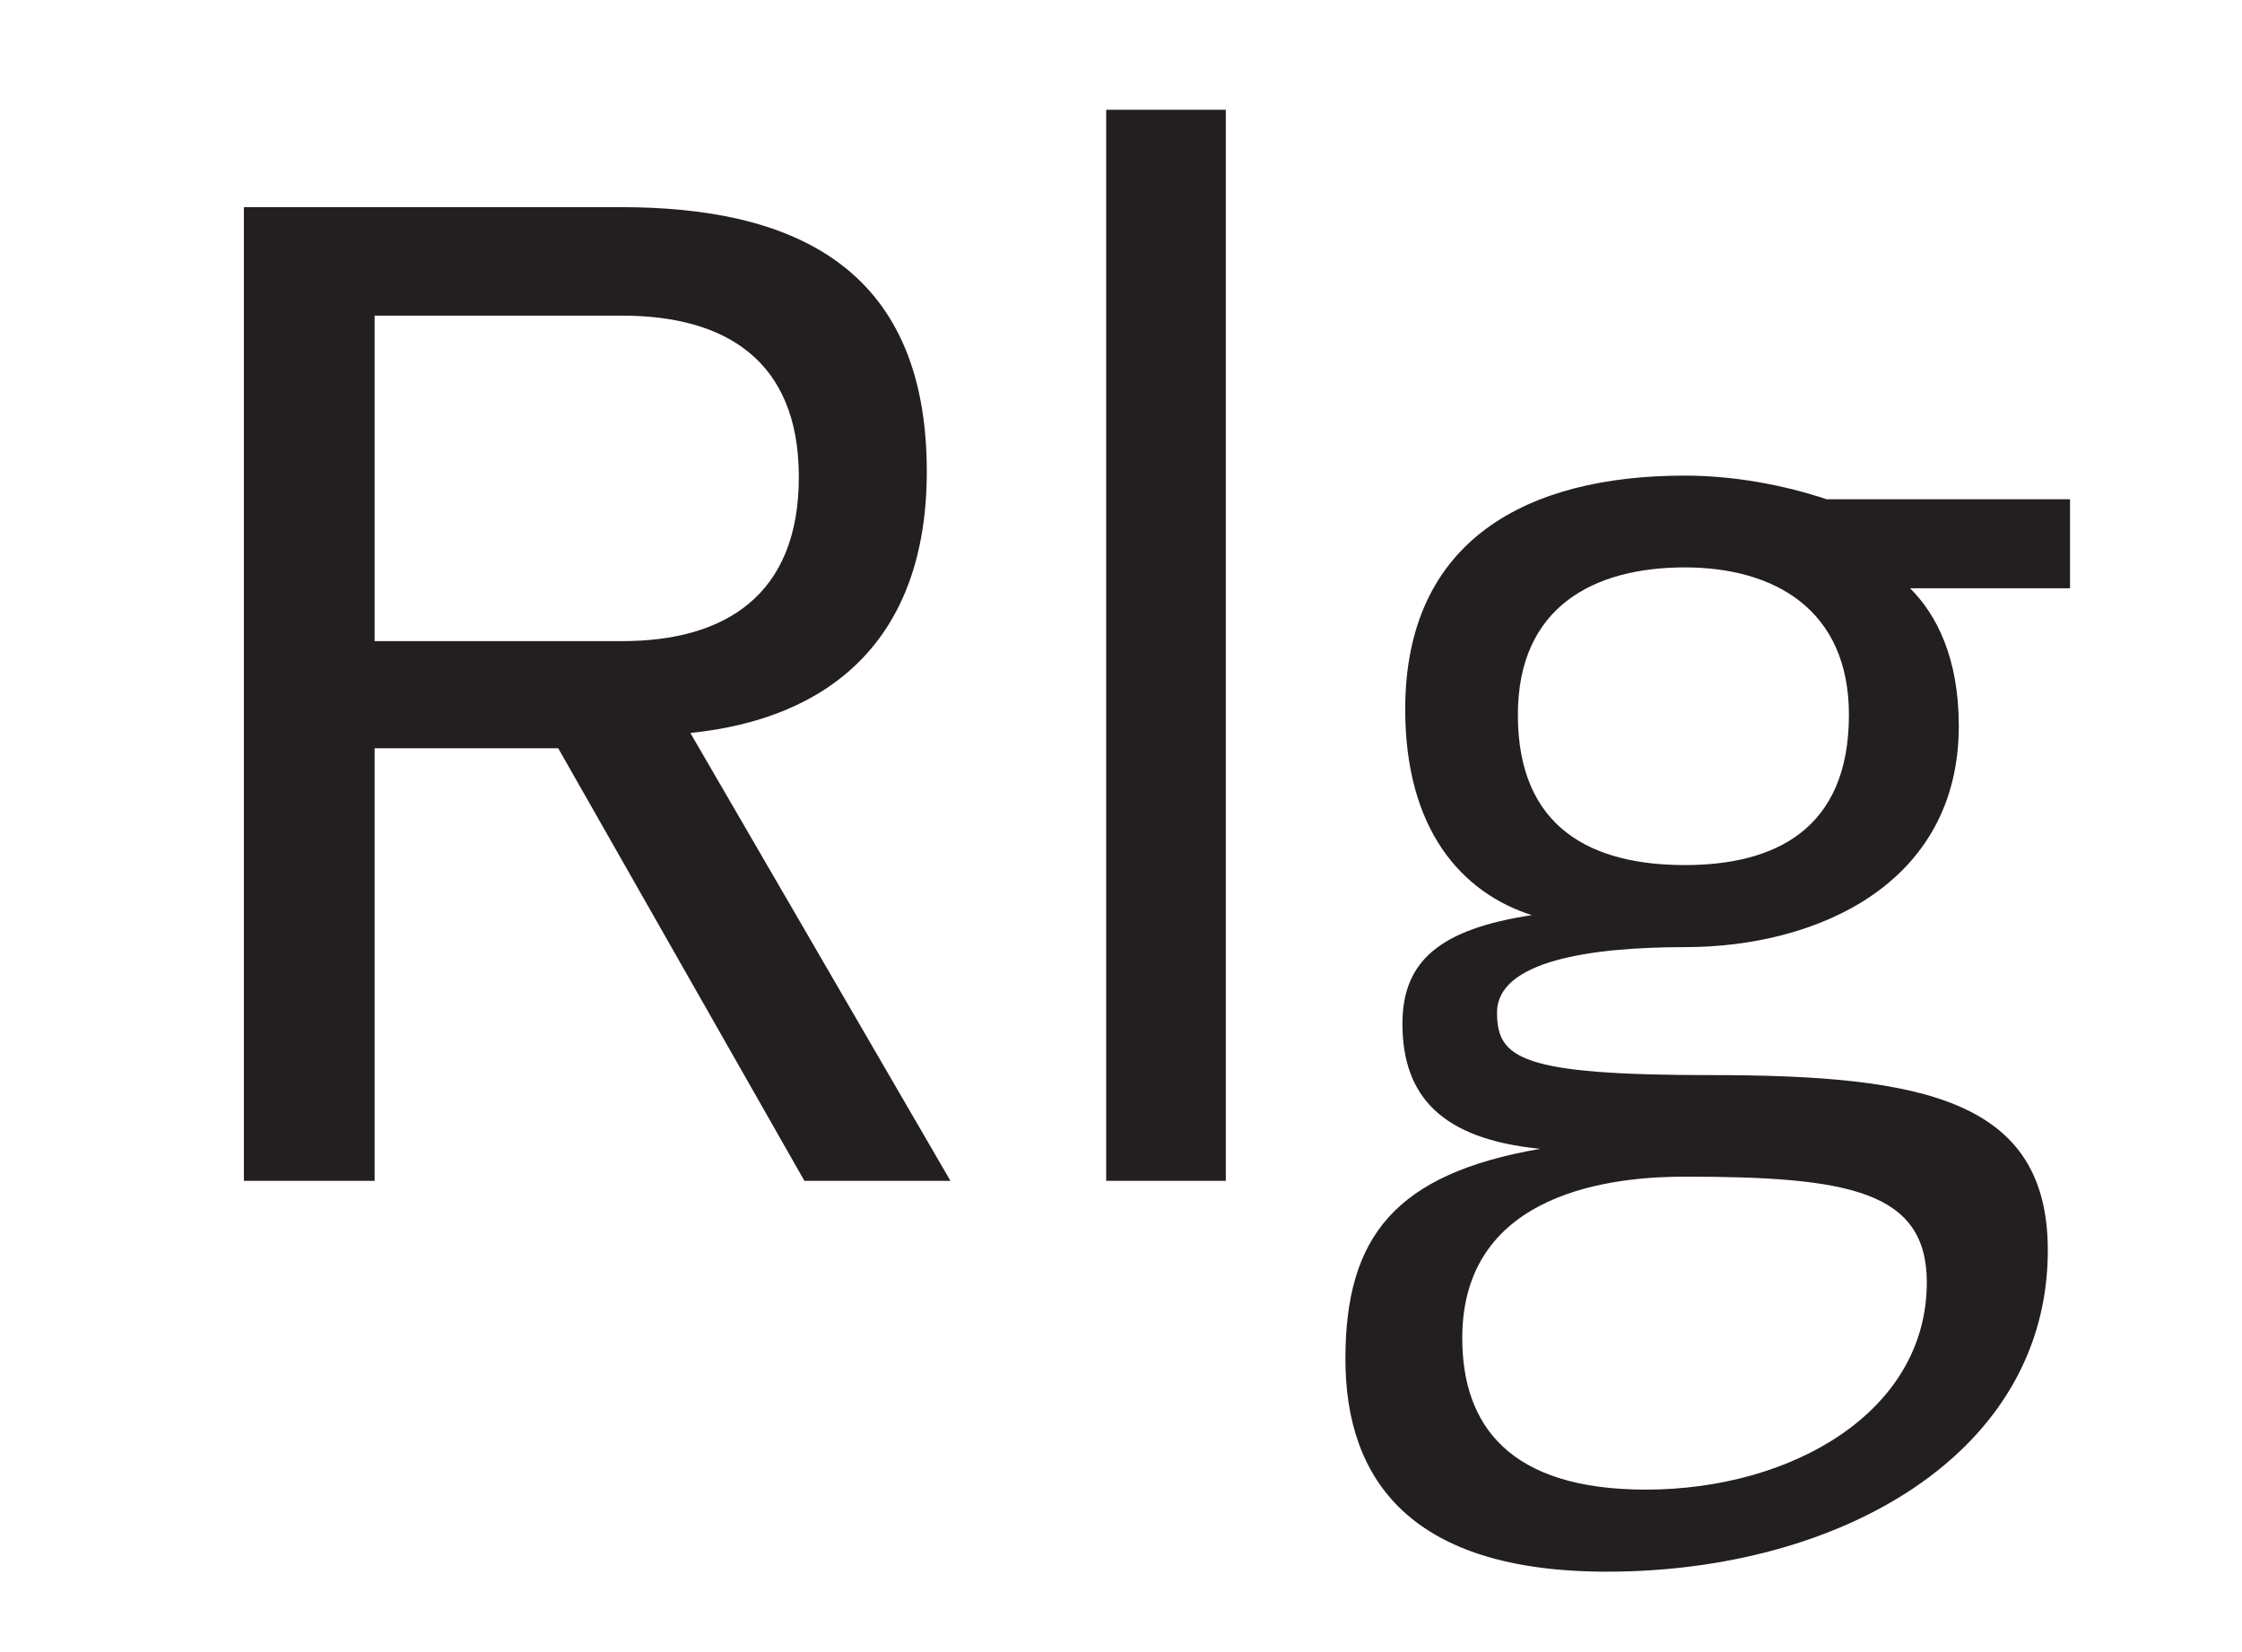
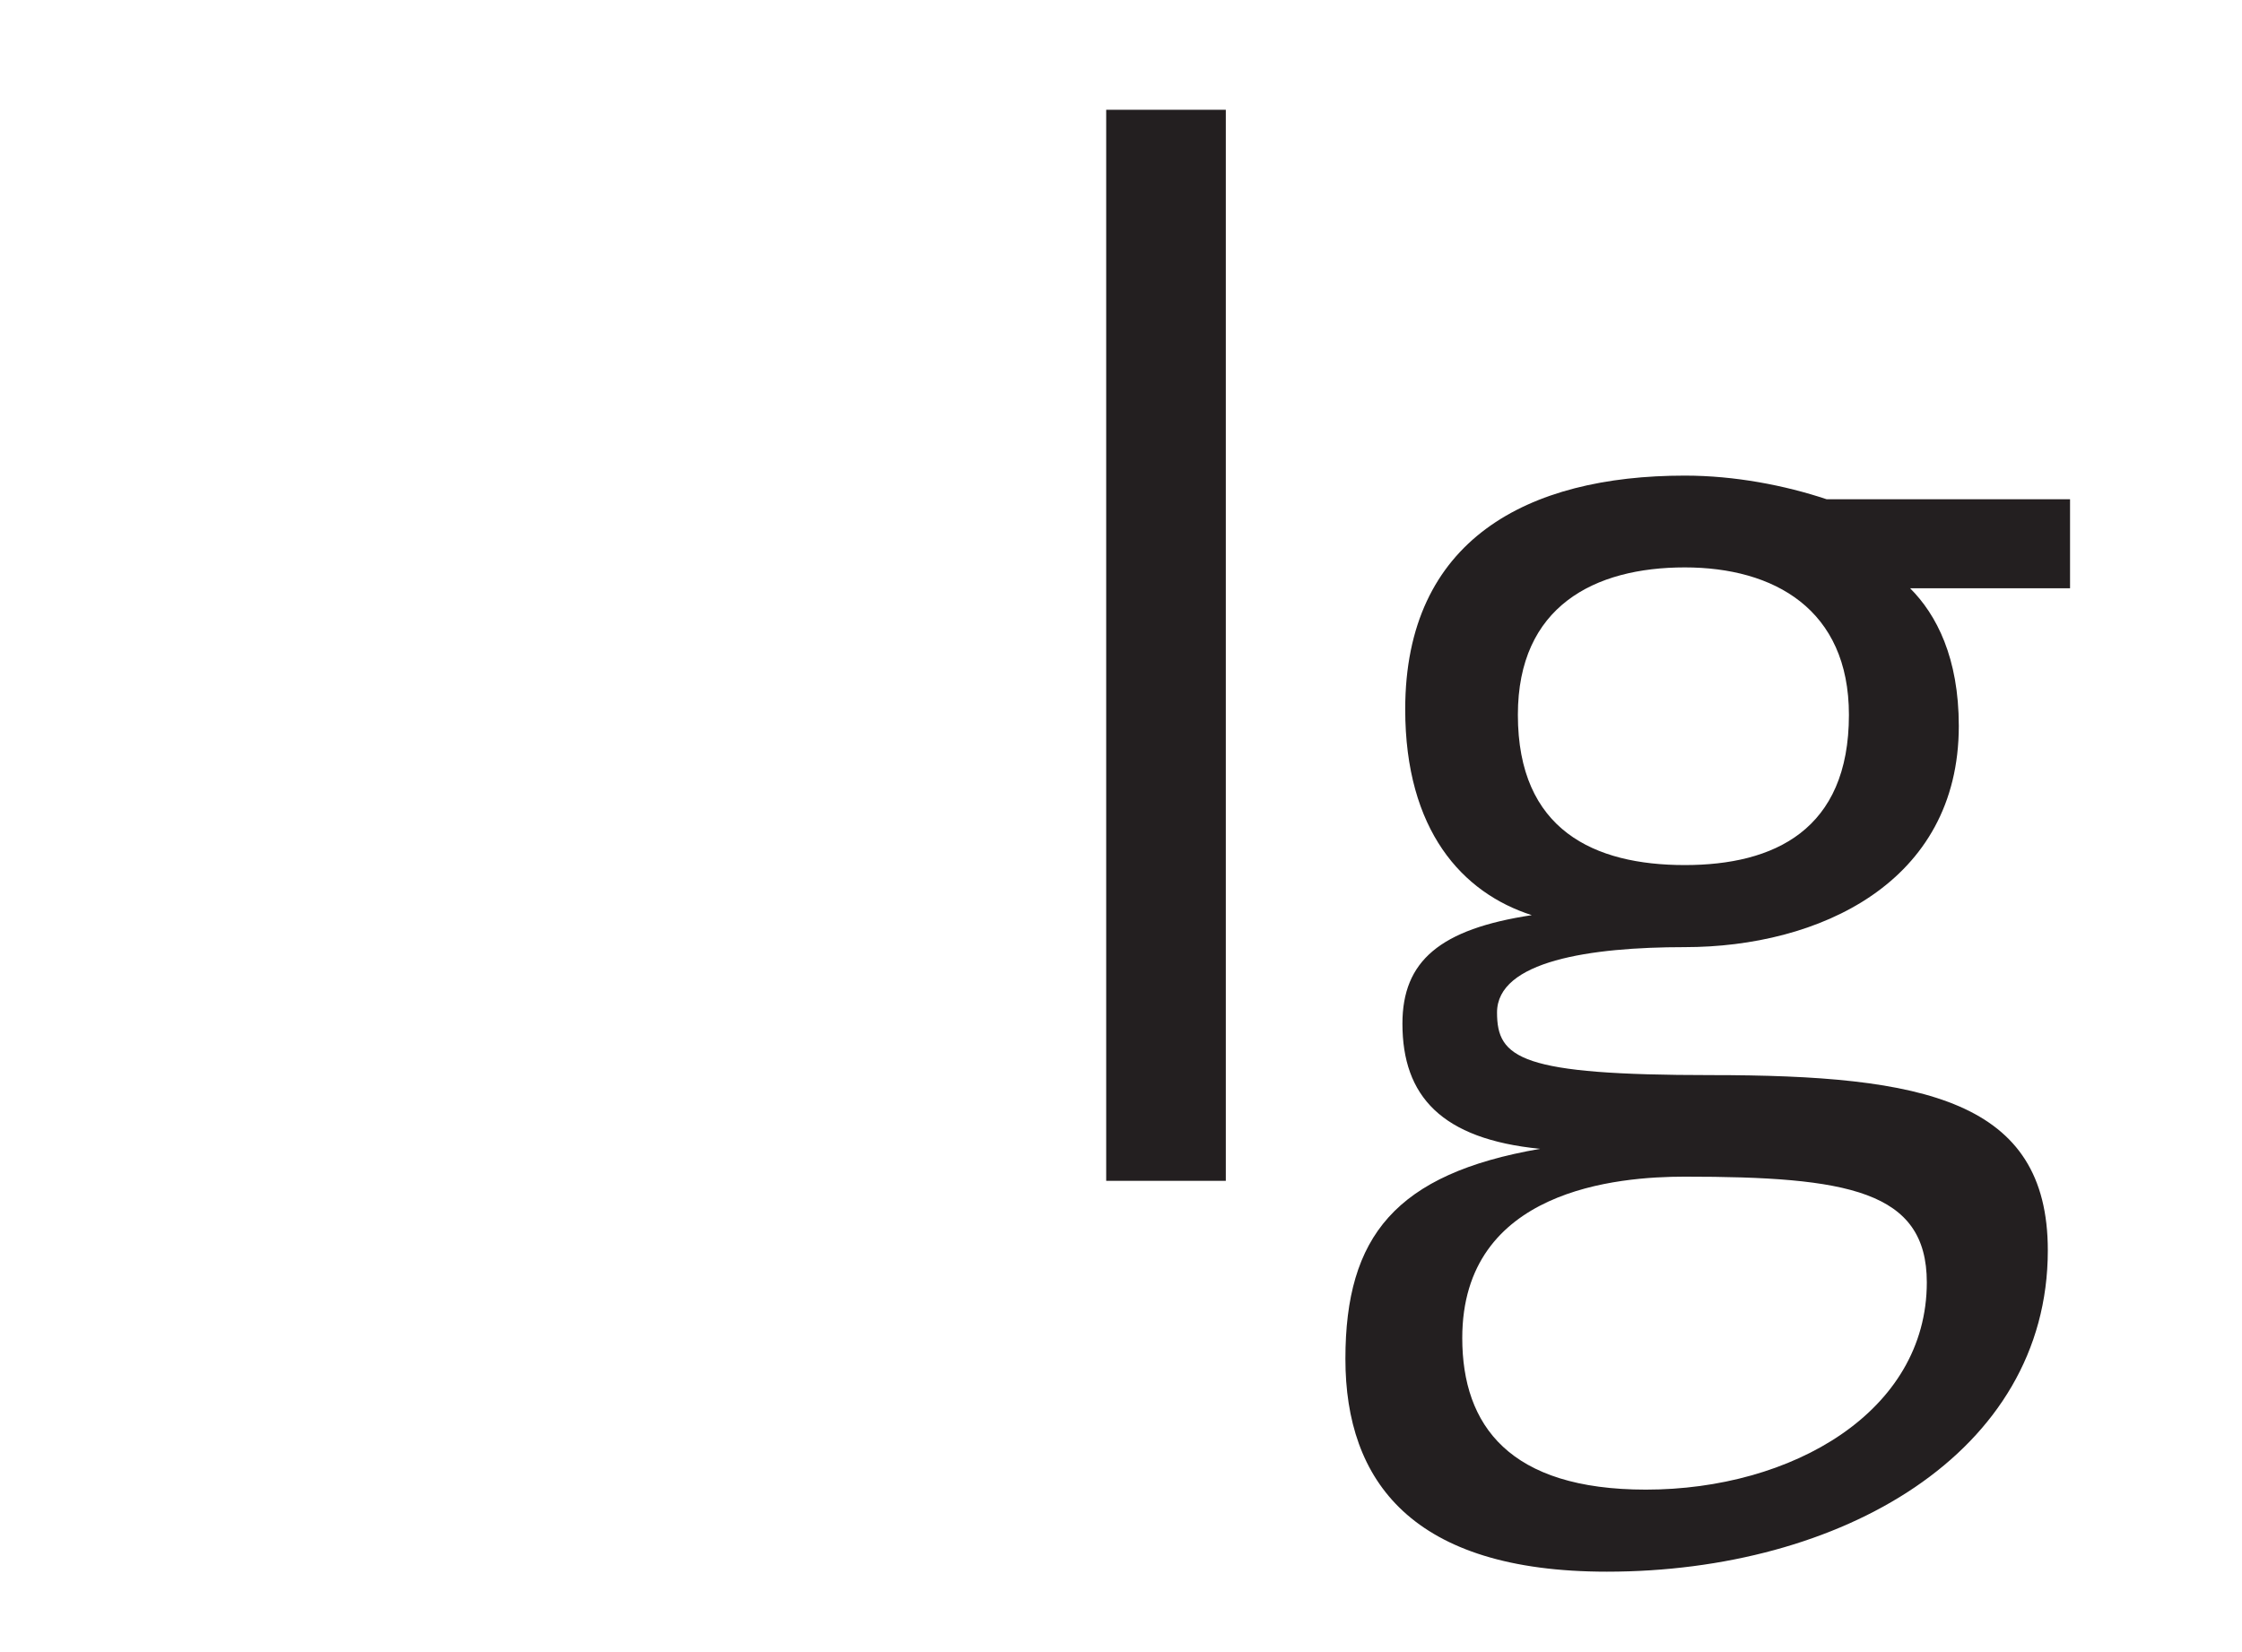
<svg xmlns="http://www.w3.org/2000/svg" id="All_Faces" viewBox="0 0 108 79.561">
  <defs>
    <style>.cls-1{fill:#231f20;stroke-width:0px;}</style>
  </defs>
-   <path class="cls-1" d="m29.905,9.978c8.04,0,14.74,2.68,14.74,12.73,0,8.174-4.757,11.926-11.39,12.597l12.529,21.574h-7.035l-11.859-20.837h-8.844v20.837h-6.298V9.978h18.158Zm-11.859,5.226v15.678h11.926c4.958,0,8.509-2.211,8.509-7.906,0-5.628-3.551-7.772-8.509-7.772h-11.926Z" />
  <path class="cls-1" d="m59.049,5.288v51.591h-5.762V5.288h5.762Z" />
  <path class="cls-1" d="m99.718,28.336h-7.705c1.273,1.273,2.345,3.35,2.345,6.633,0,7.571-6.767,10.653-13.199,10.653-4.556,0-9.045.67-9.045,3.149,0,2.211,1.139,3.015,10.318,3.015,10.251,0,16.214,1.206,16.214,8.442,0,9.782-9.983,15.477-21.24,15.477-9.38,0-12.596-4.355-12.596-10.251s2.412-8.911,9.38-10.117c-4.757-.469-6.633-2.546-6.633-6.03,0-3.015,1.809-4.556,6.231-5.226-3.35-1.072-6.097-4.087-6.097-9.916,0-8.174,5.896-11.256,13.467-11.256,2.412,0,4.824.469,6.834,1.139h11.725v4.288Zm-6.901,33.434c0-4.422-3.819-5.092-11.658-5.092-3.216,0-10.72.603-10.72,7.772,0,4.221,2.278,7.303,8.844,7.303,7.035,0,13.534-3.752,13.534-9.983Zm-11.658-20.101c4.288,0,7.906-1.675,7.906-7.236,0-5.092-3.618-7.102-7.906-7.102-4.355,0-8.041,1.876-8.041,7.102,0,5.561,3.685,7.236,8.041,7.236Z" />
</svg>